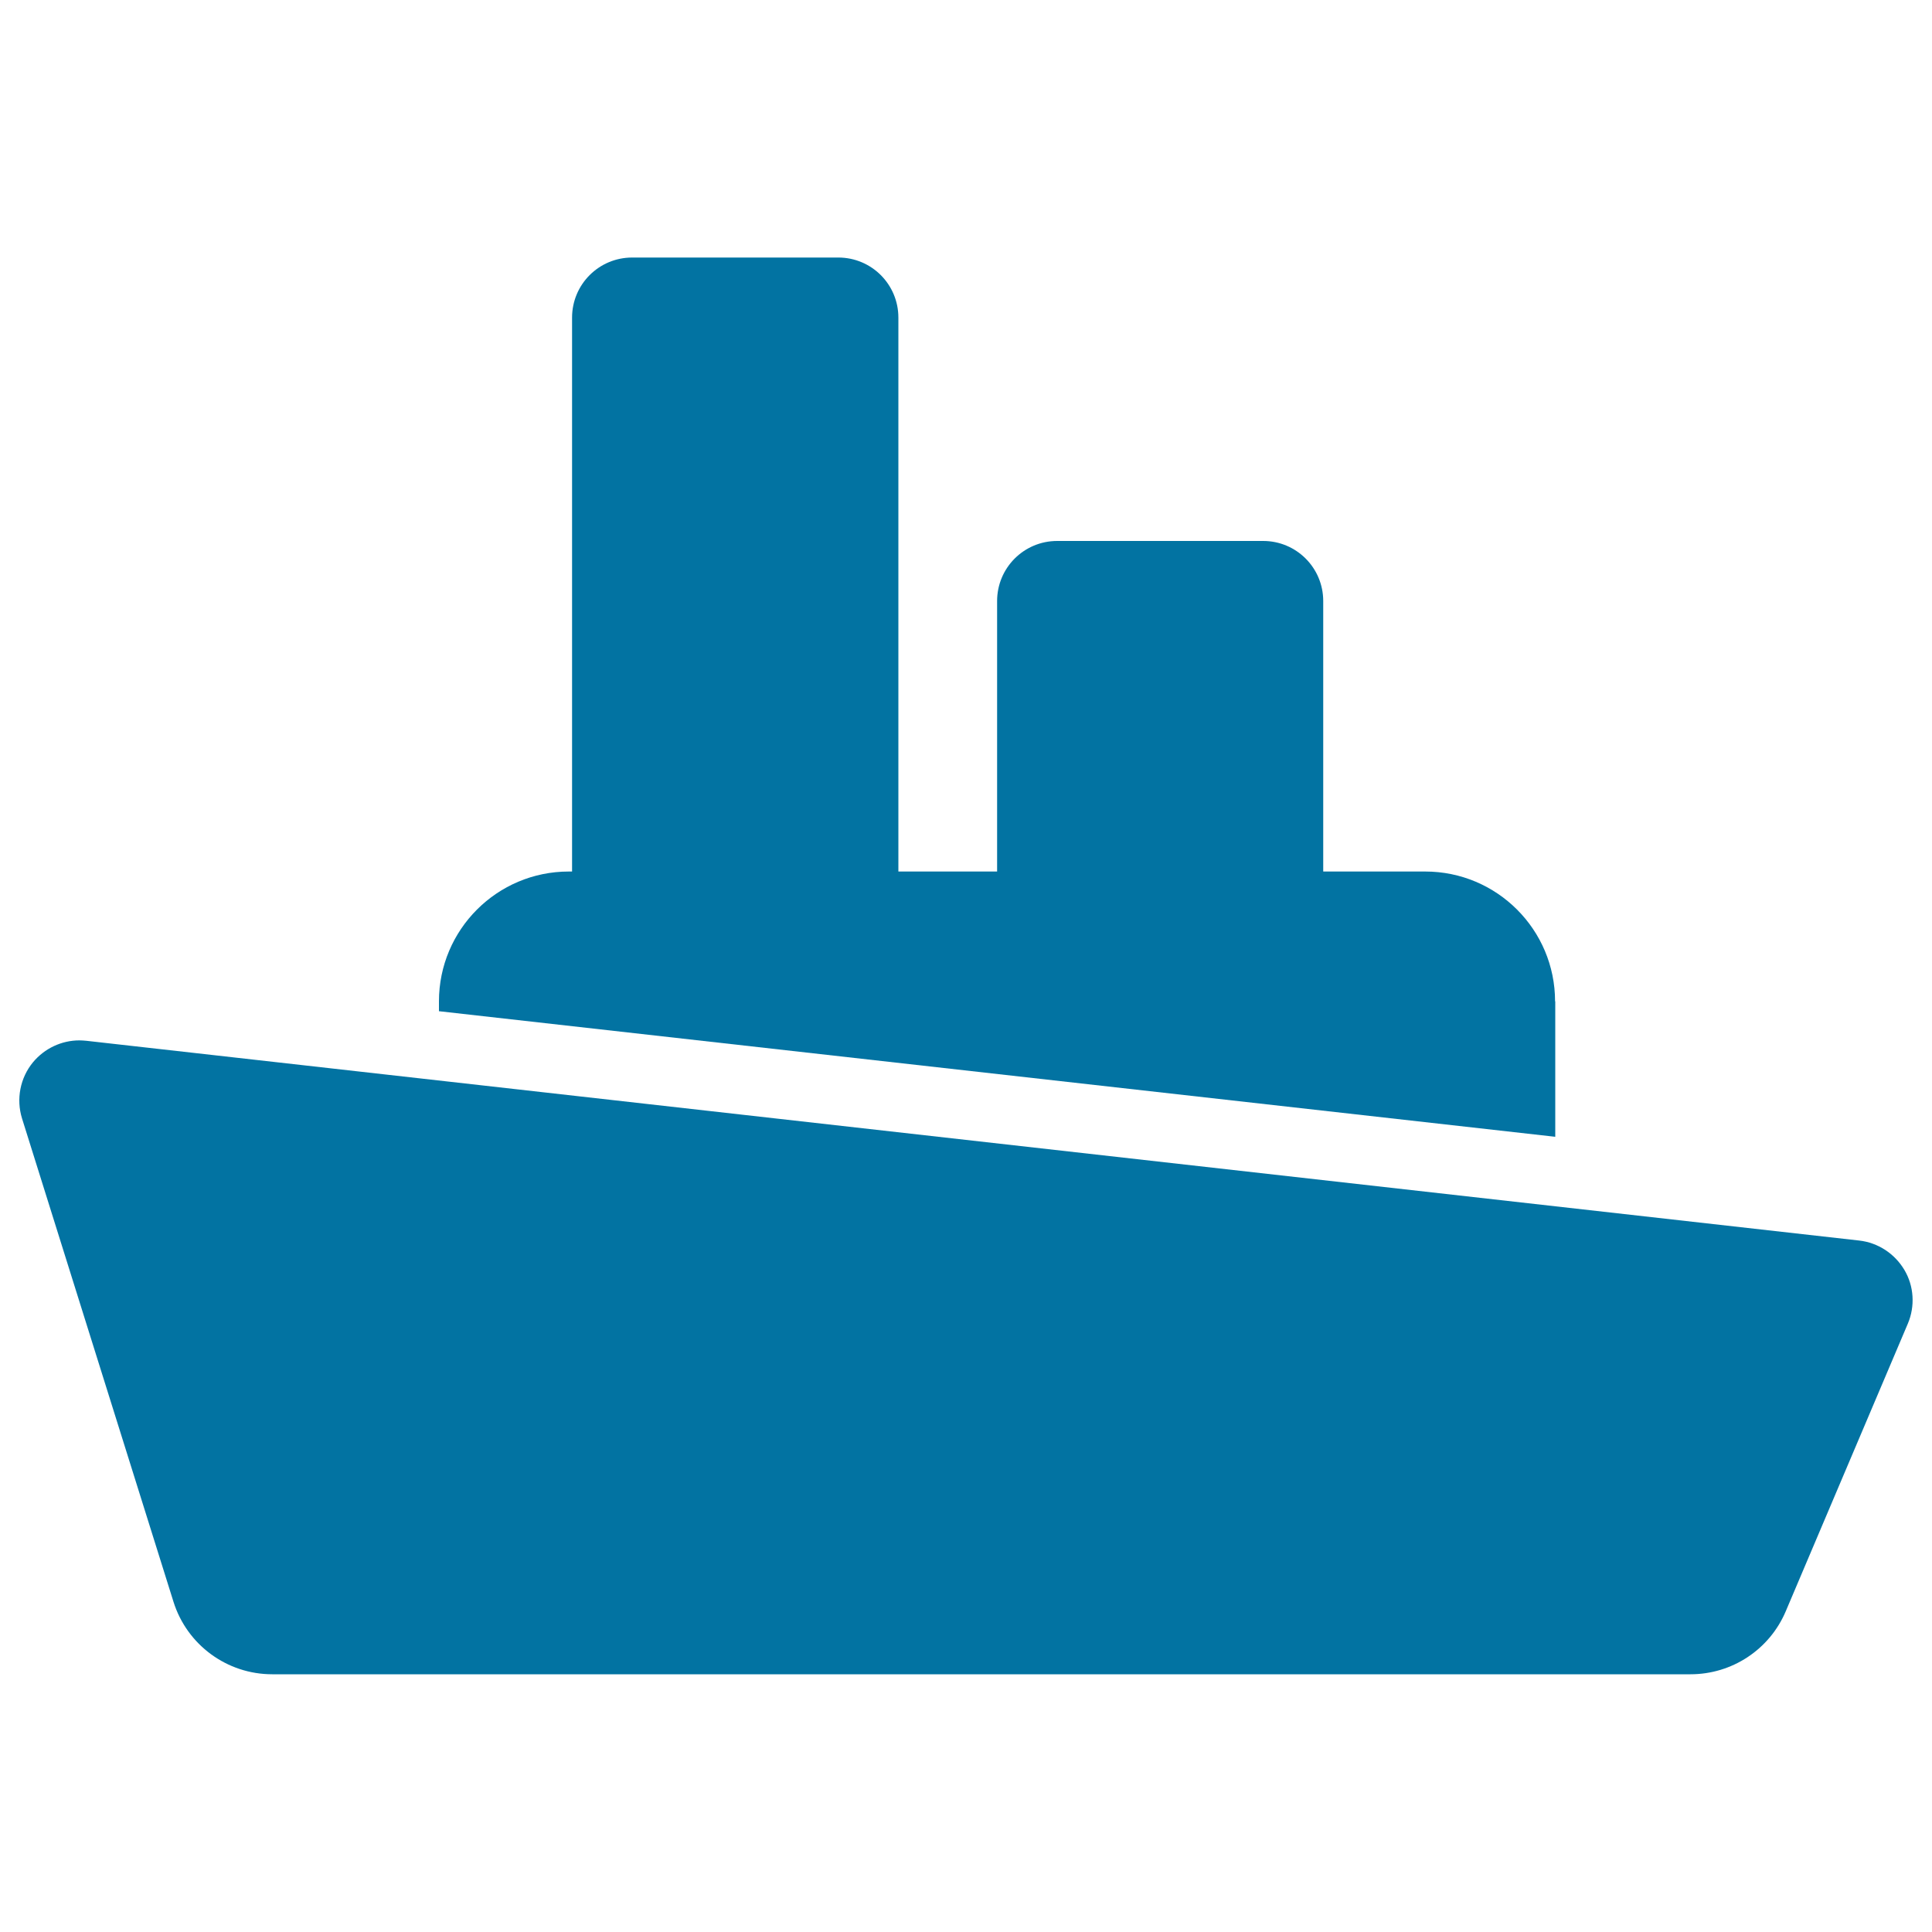
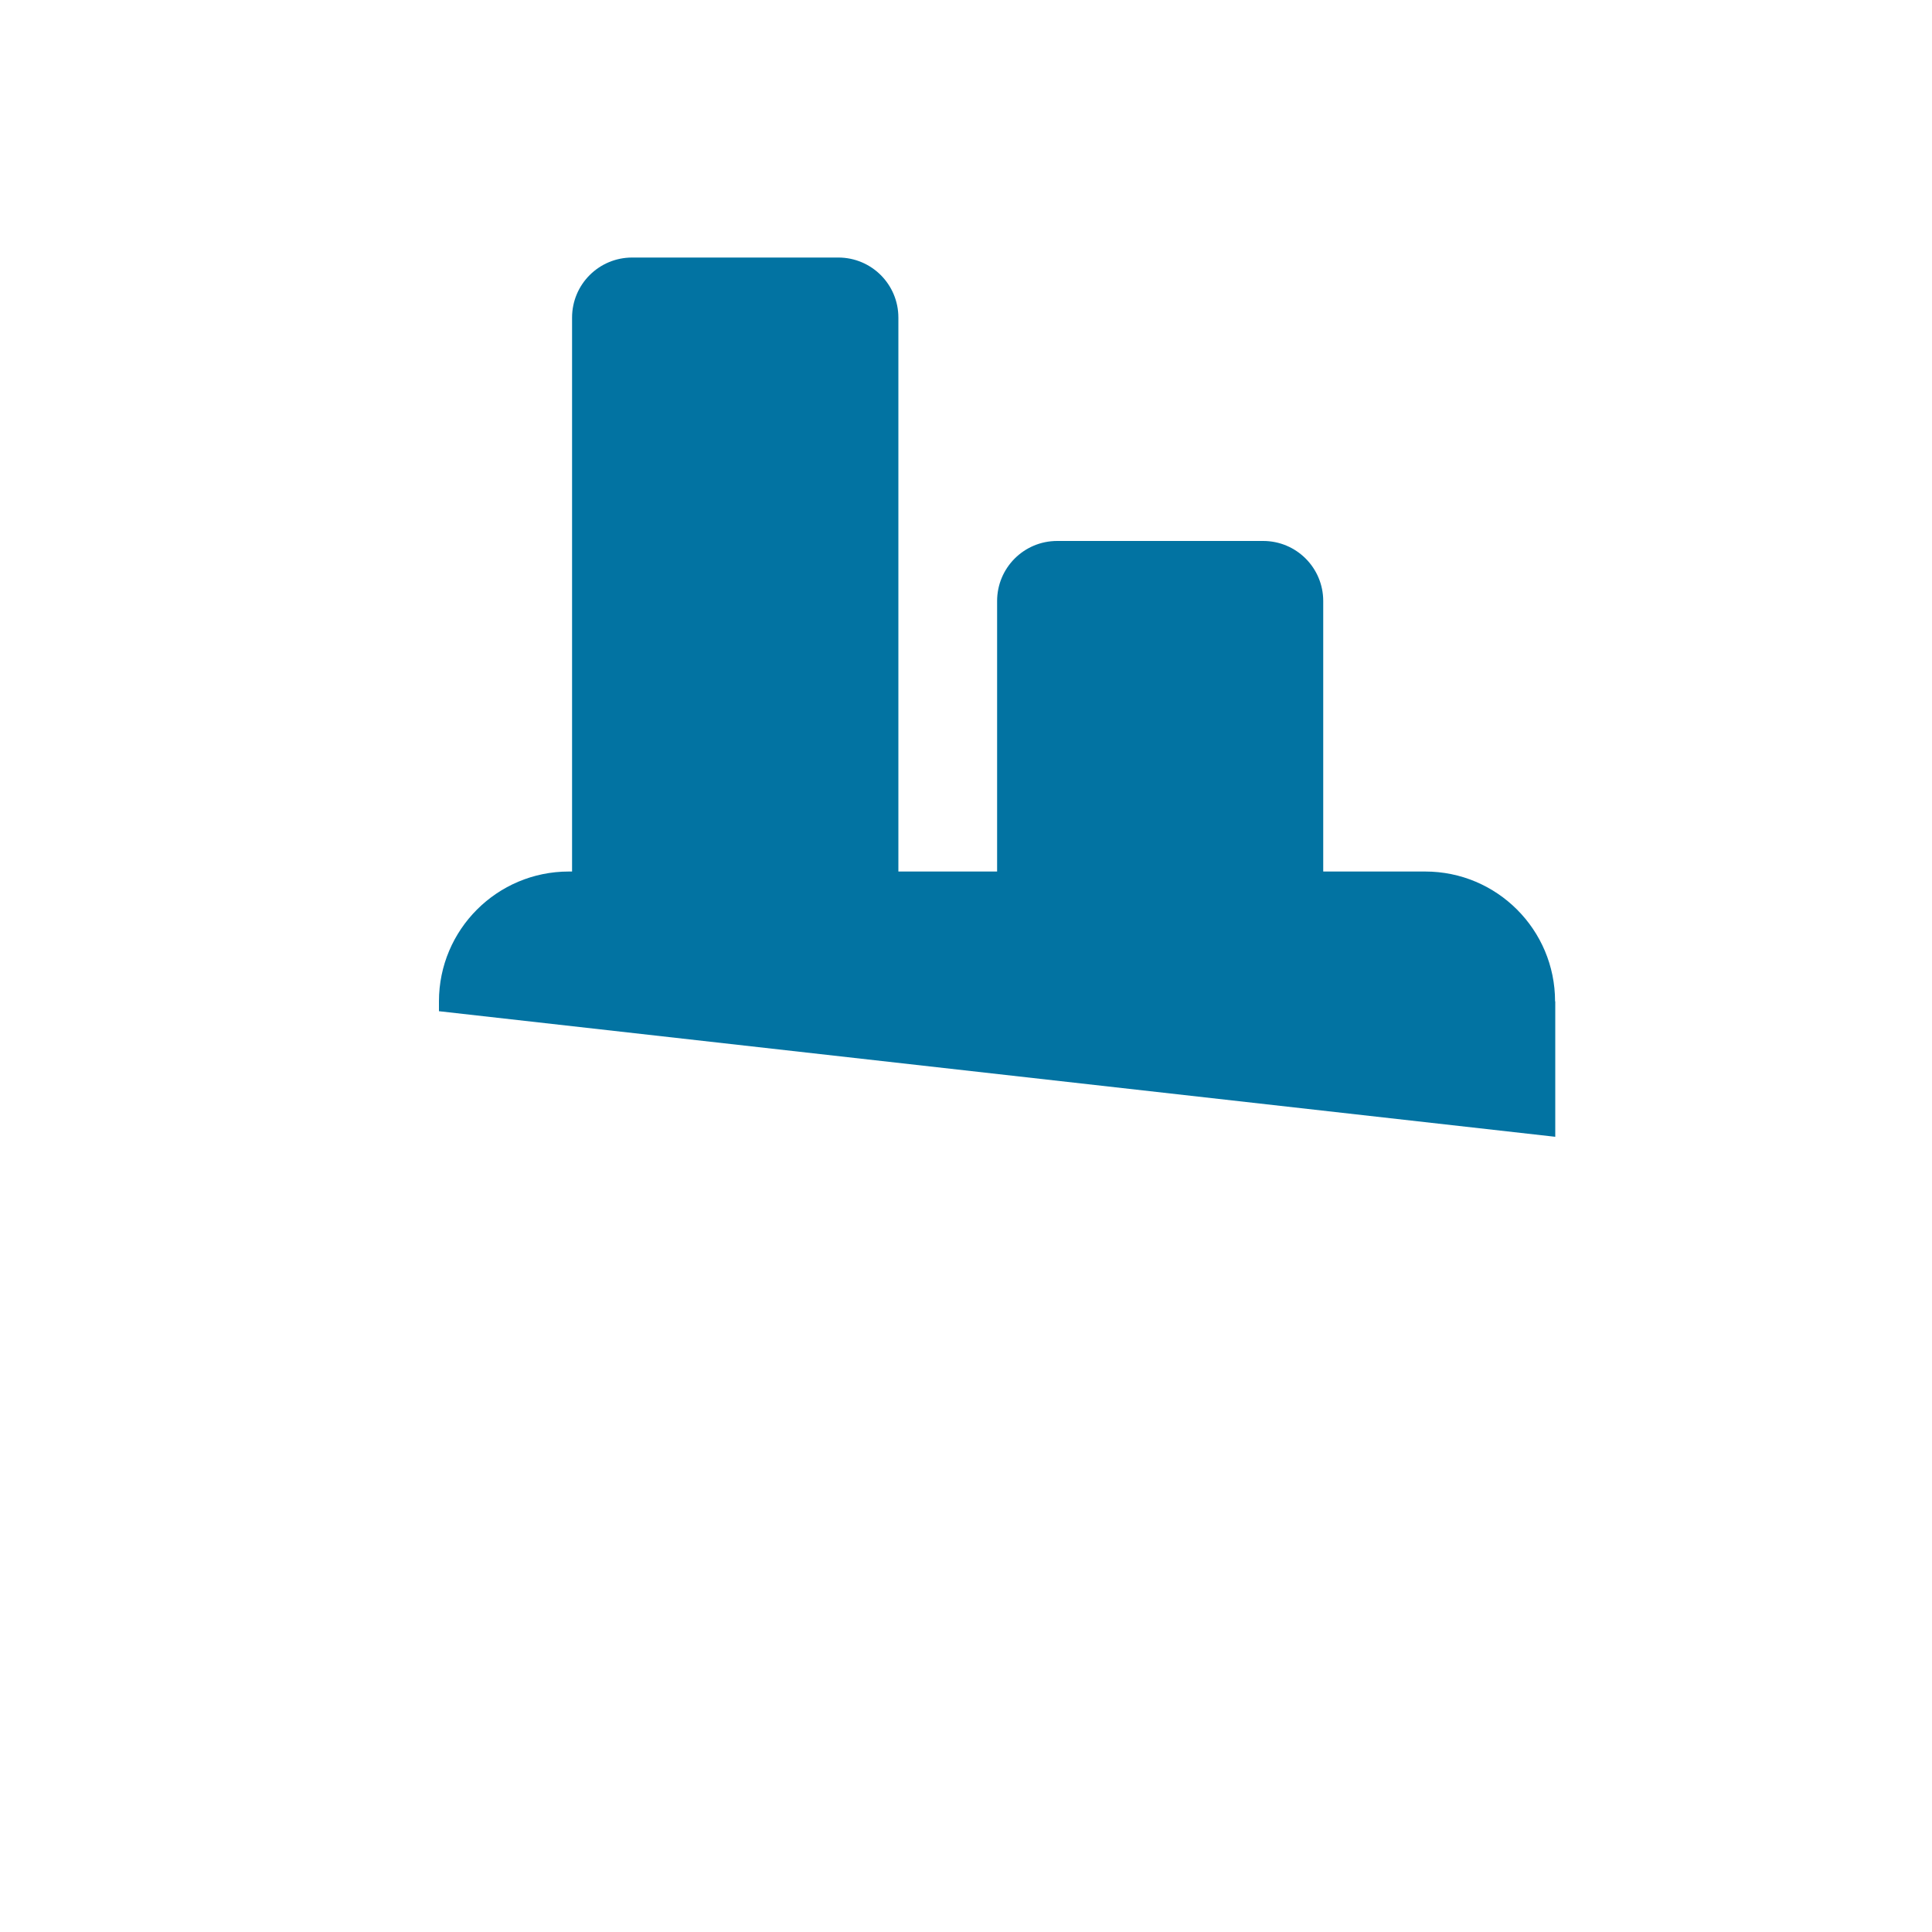
<svg xmlns="http://www.w3.org/2000/svg" viewBox="0 0 1000 1000" style="fill:#0273a2">
  <title>Ship SVG icon</title>
  <g id="XMLID_284_">
    <path id="XMLID_288_" d="M804.9,518.3c0-37.1-30.1-67.2-67.2-67.2h-52.8v-140c0-17.2-13.9-31.1-31.1-31.1H547.2c-17.2,0-31.1,13.9-31.1,31.1v140h-51.1V164.4c0-17.2-13.9-31.1-31.1-31.1H327.2c-17.2,0-31.1,13.9-31.1,31.1v286.7h-1.7c-37.1,0-67.2,30.1-67.2,67.2v5.1l577.8,65V518.3z" />
-     <path id="XMLID_287_" d="M987.5,685.1c3.8-9,3.2-19.4-1.8-27.8s-13.6-14.1-23.4-15.2L44.6,538.7c-1.2-0.1-2.3-0.2-3.5-0.2c-9.2,0-18,4.1-24,11.3c-6.7,8.1-8.8,19.1-5.7,29.1l78.4,250.2c7,22.3,27.7,37.5,51.1,37.5h734.1c21.5,0,40.9-12.8,49.3-32.6L987.5,685.1z" />
  </g>
</svg>